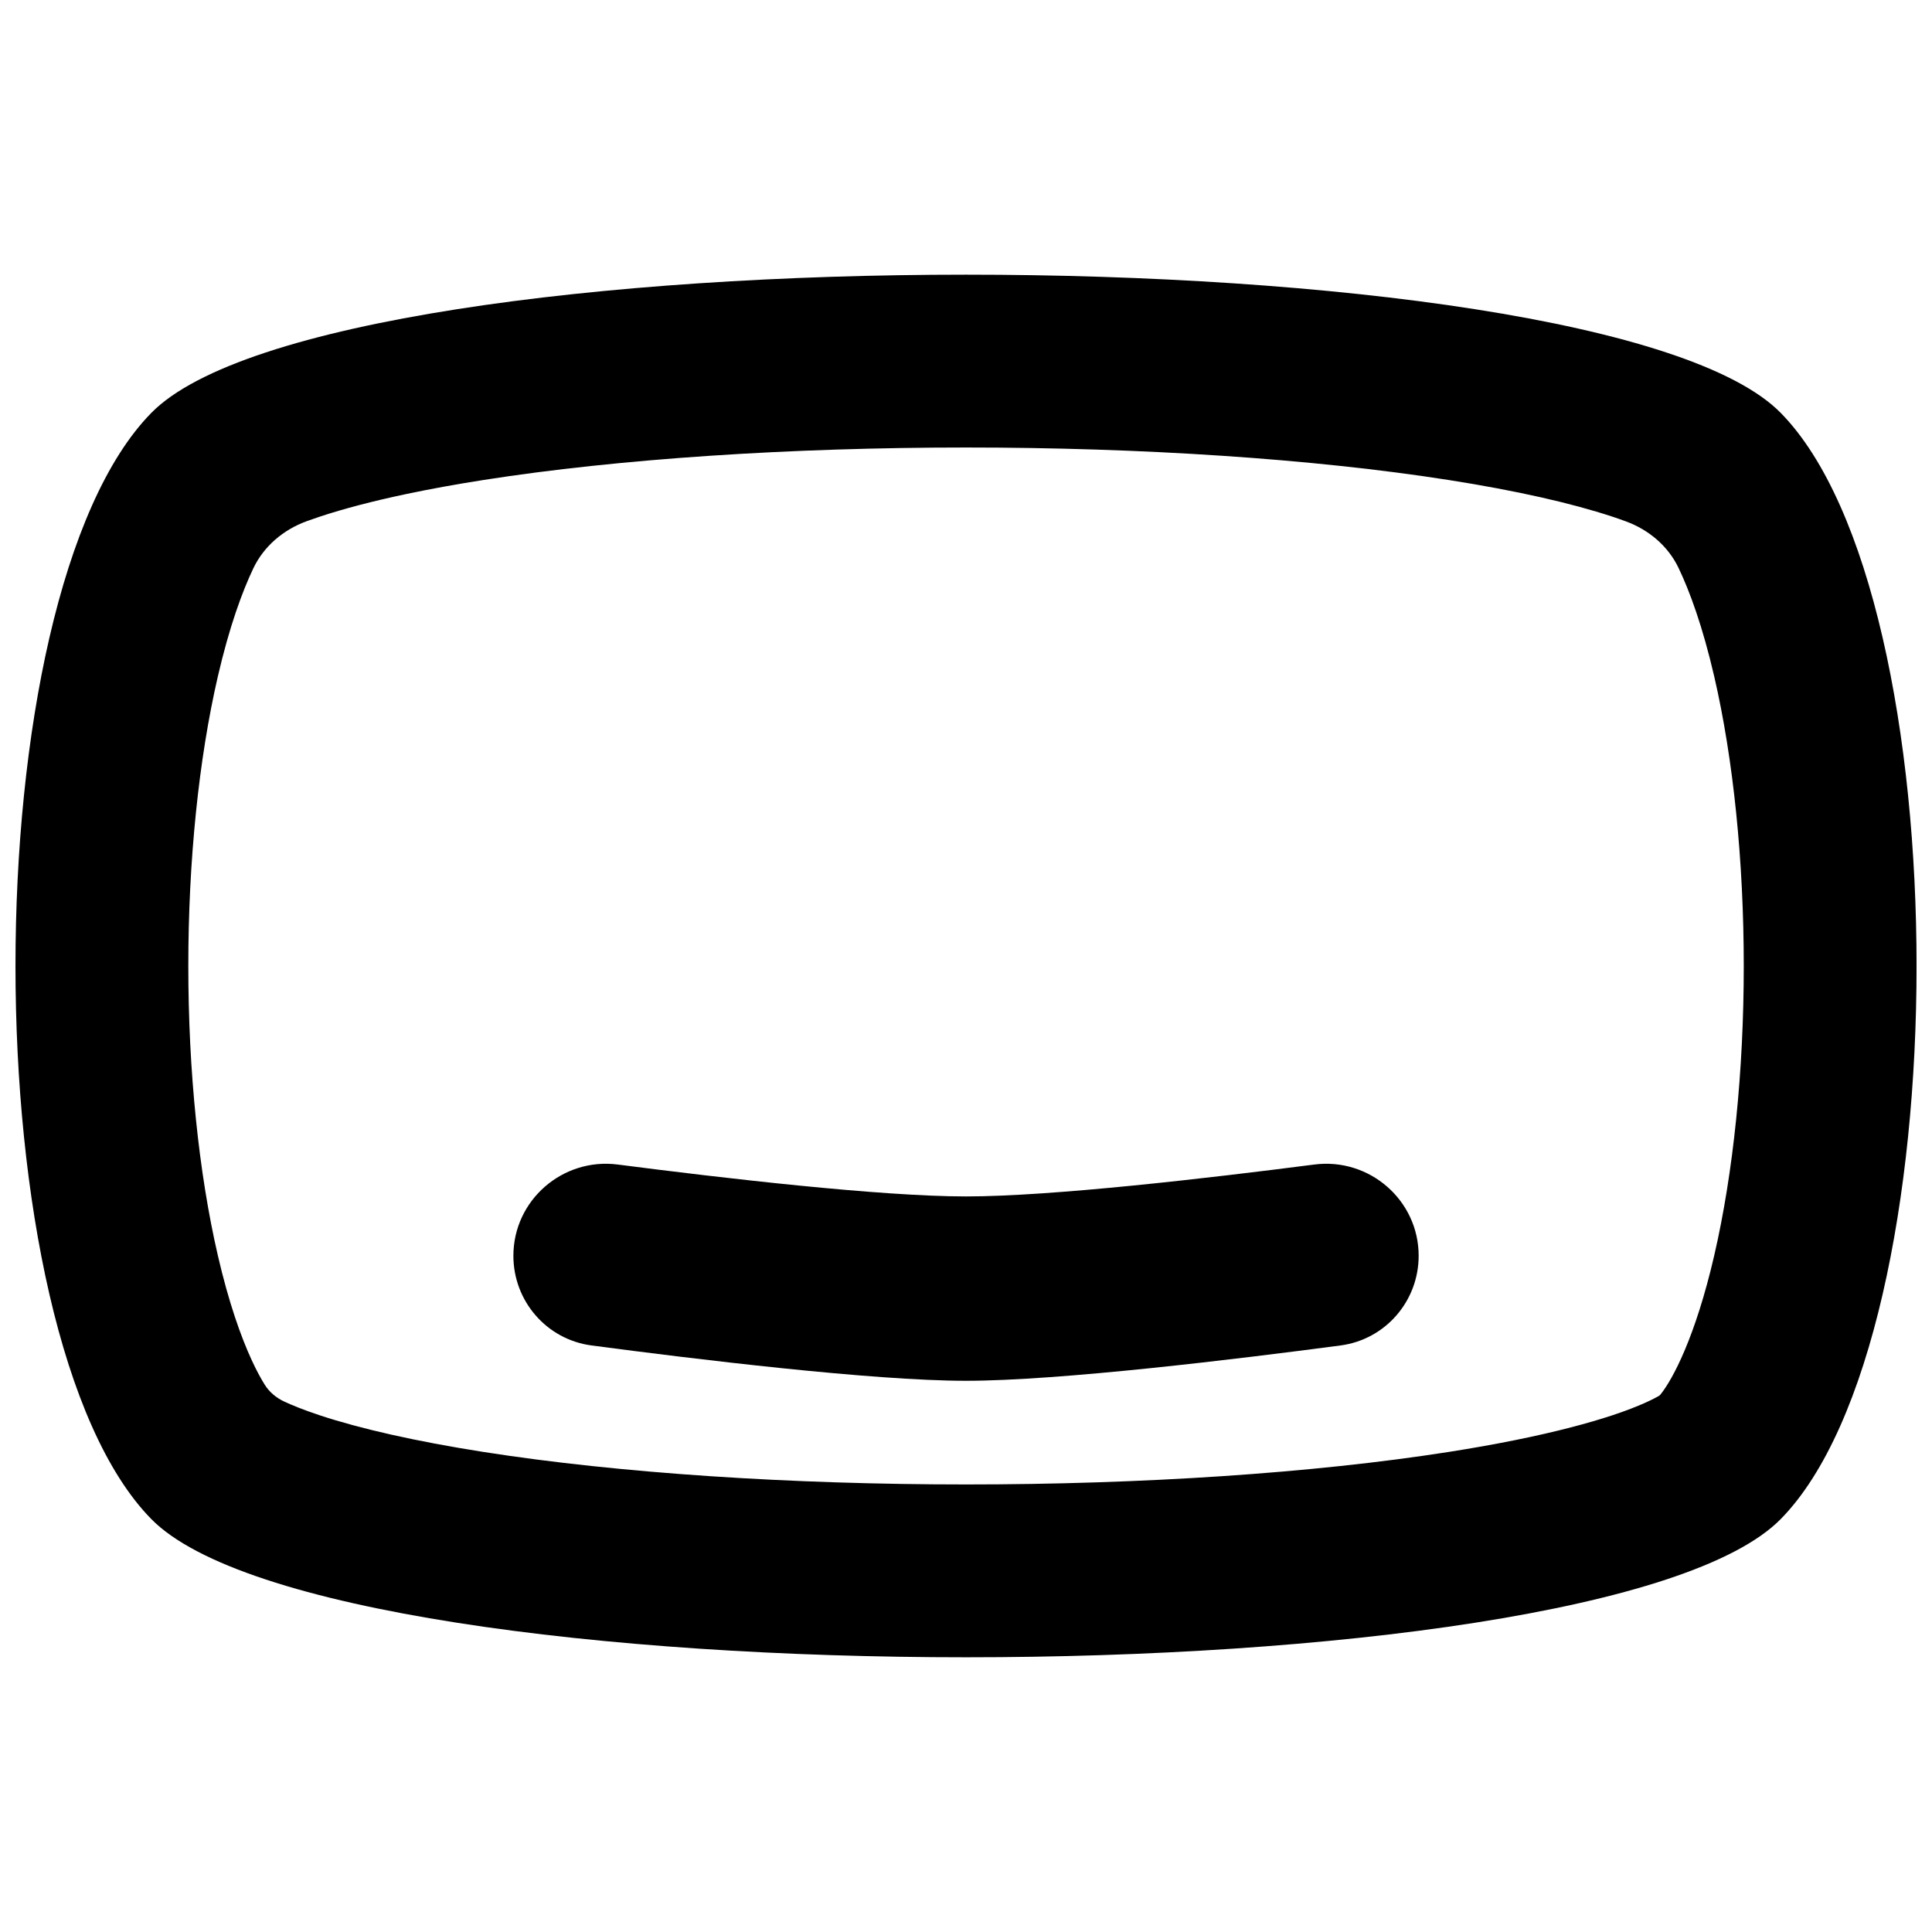
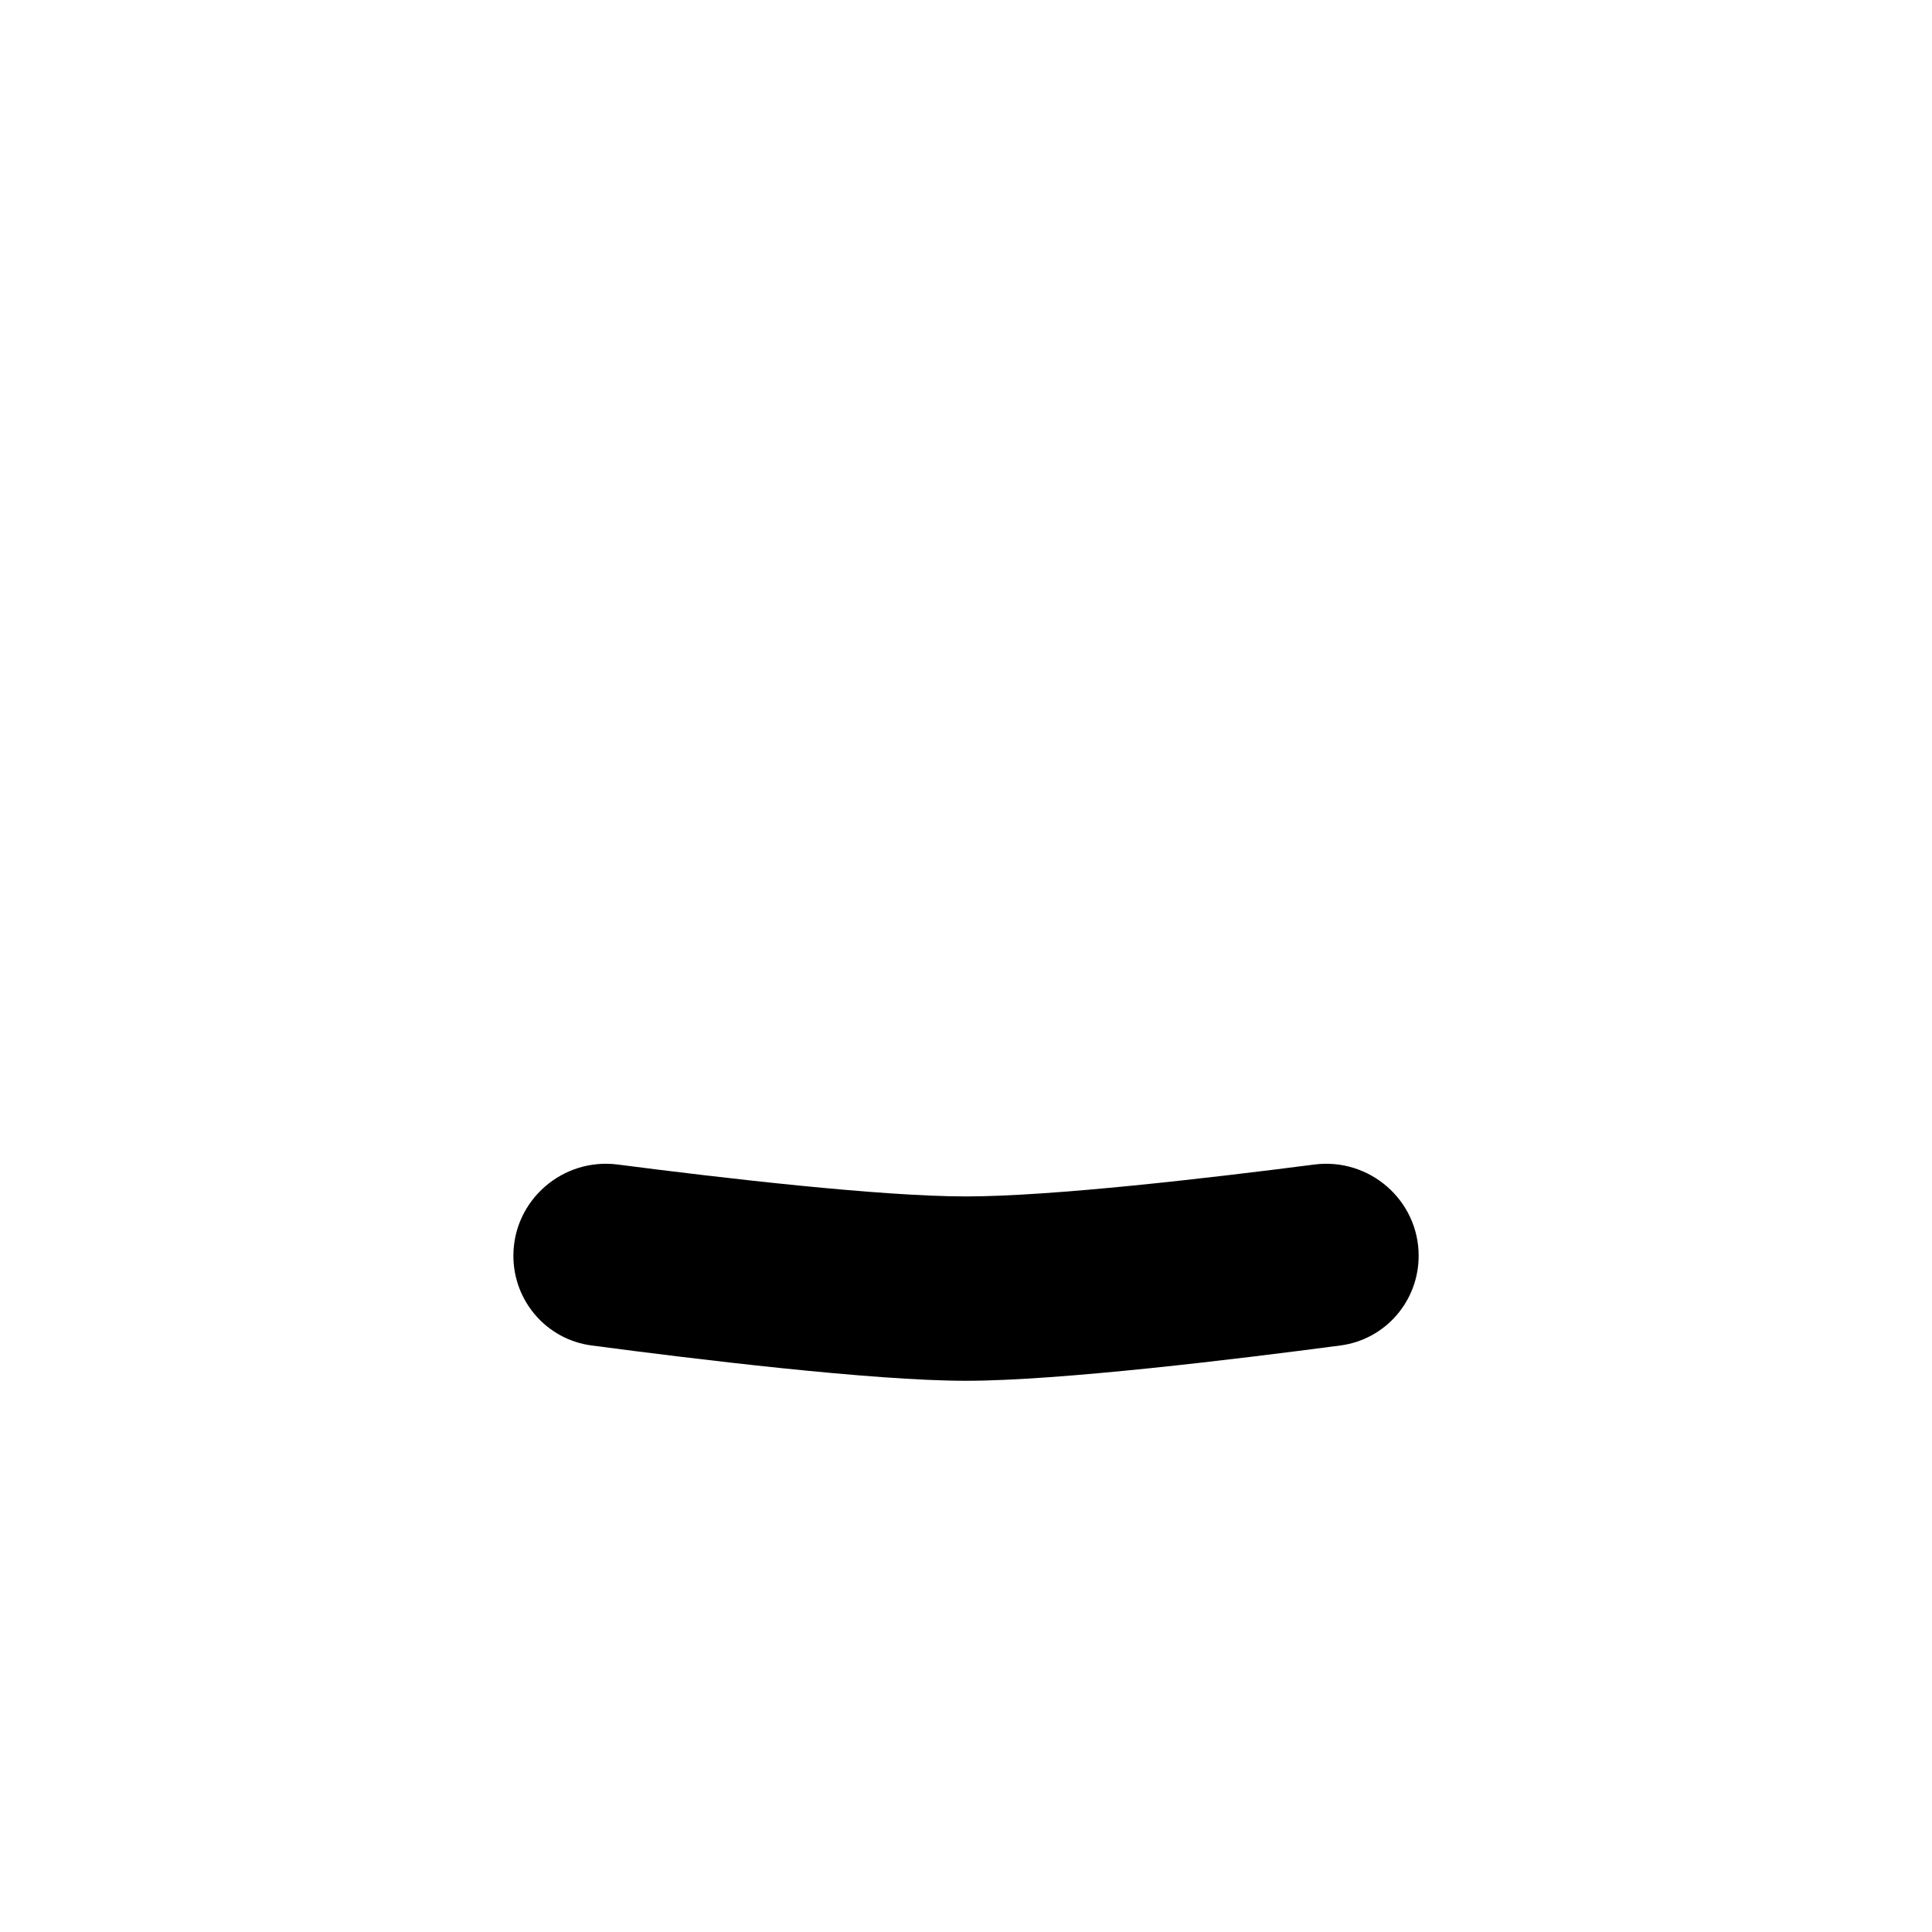
<svg xmlns="http://www.w3.org/2000/svg" width="800px" height="800px" version="1.1" viewBox="144 144 512 512">
  <defs>
    <clipPath id="a">
-       <path d="m148.09 216h503.81v368h-503.81z" />
-     </clipPath>
+       </clipPath>
  </defs>
-   <path d="m300.76 500.56c-11.895-1.574-20.707-11.758-20.707-23.762 0-14.734 13.059-26.07 27.668-24.184 27.77 3.59 69.578 8.453 92.285 8.453 22.711 0 64.52-4.863 92.285-8.453 14.613-1.887 27.668 9.449 27.668 24.184 0 12.004-8.805 22.188-20.711 23.762-27.242 3.609-74.543 9.363-99.242 9.363-24.695 0-72-5.754-99.246-9.363z" />
+   <path d="m300.76 500.56c-11.895-1.574-20.707-11.758-20.707-23.762 0-14.734 13.059-26.07 27.668-24.184 27.77 3.59 69.578 8.453 92.285 8.453 22.711 0 64.52-4.863 92.285-8.453 14.613-1.887 27.668 9.449 27.668 24.184 0 12.004-8.805 22.188-20.711 23.762-27.242 3.609-74.543 9.363-99.242 9.363-24.695 0-72-5.754-99.246-9.363" />
  <g clip-path="url(#a)">
    <path d="m184.09 253.43c47.984-48.852 383.85-48.852 431.83 0 47.984 48.859 47.988 244.27 0 293.13-47.98 48.852-383.85 48.852-431.83 0-47.984-48.855-47.98-244.27 0-293.13zm17.637 69.855c3.051-13.207 6.473-22.516 9.41-28.676 2.801-5.875 7.961-10.219 14.07-12.461 1.086-0.398 2.285-0.816 3.606-1.254 6.285-2.074 13.926-4.086 22.84-5.969 6.223-1.312 13.066-2.562 20.496-3.727 36.016-5.641 81.527-8.605 127.86-8.605 46.332 0 91.844 2.965 127.86 8.605 18.074 2.832 32.664 6.172 43.336 9.691 1.363 0.449 2.594 0.883 3.707 1.293 6.043 2.227 11.141 6.516 13.918 12.324 2.949 6.16 6.391 15.496 9.461 28.777 5.062 21.898 7.824 48.879 7.824 76.711s-2.762 54.809-7.824 76.707c-5.012 21.695-11.027 32.863-14.246 36.859-0.148 0.184-0.328 0.328-0.535 0.441-1.09 0.598-4.641 2.562-12.305 5.094-3.223 1.062-6.809 2.109-10.73 3.129-9.074 2.363-19.992 4.586-32.605 6.562-36.016 5.641-81.527 8.609-127.86 8.609-46.332 0-91.844-2.969-127.86-8.609-18.074-2.832-32.668-6.172-43.336-9.691-4.422-1.461-7.473-2.731-9.477-3.66-2.109-0.98-3.949-2.504-5.184-4.477-1.023-1.641-2.188-3.773-3.426-6.457-2.84-6.152-6.09-15.203-9-27.801-5.062-21.898-7.824-48.879-7.824-76.707 0-27.832 2.762-54.812 7.824-76.711z" fill-rule="evenodd" />
  </g>
</svg>